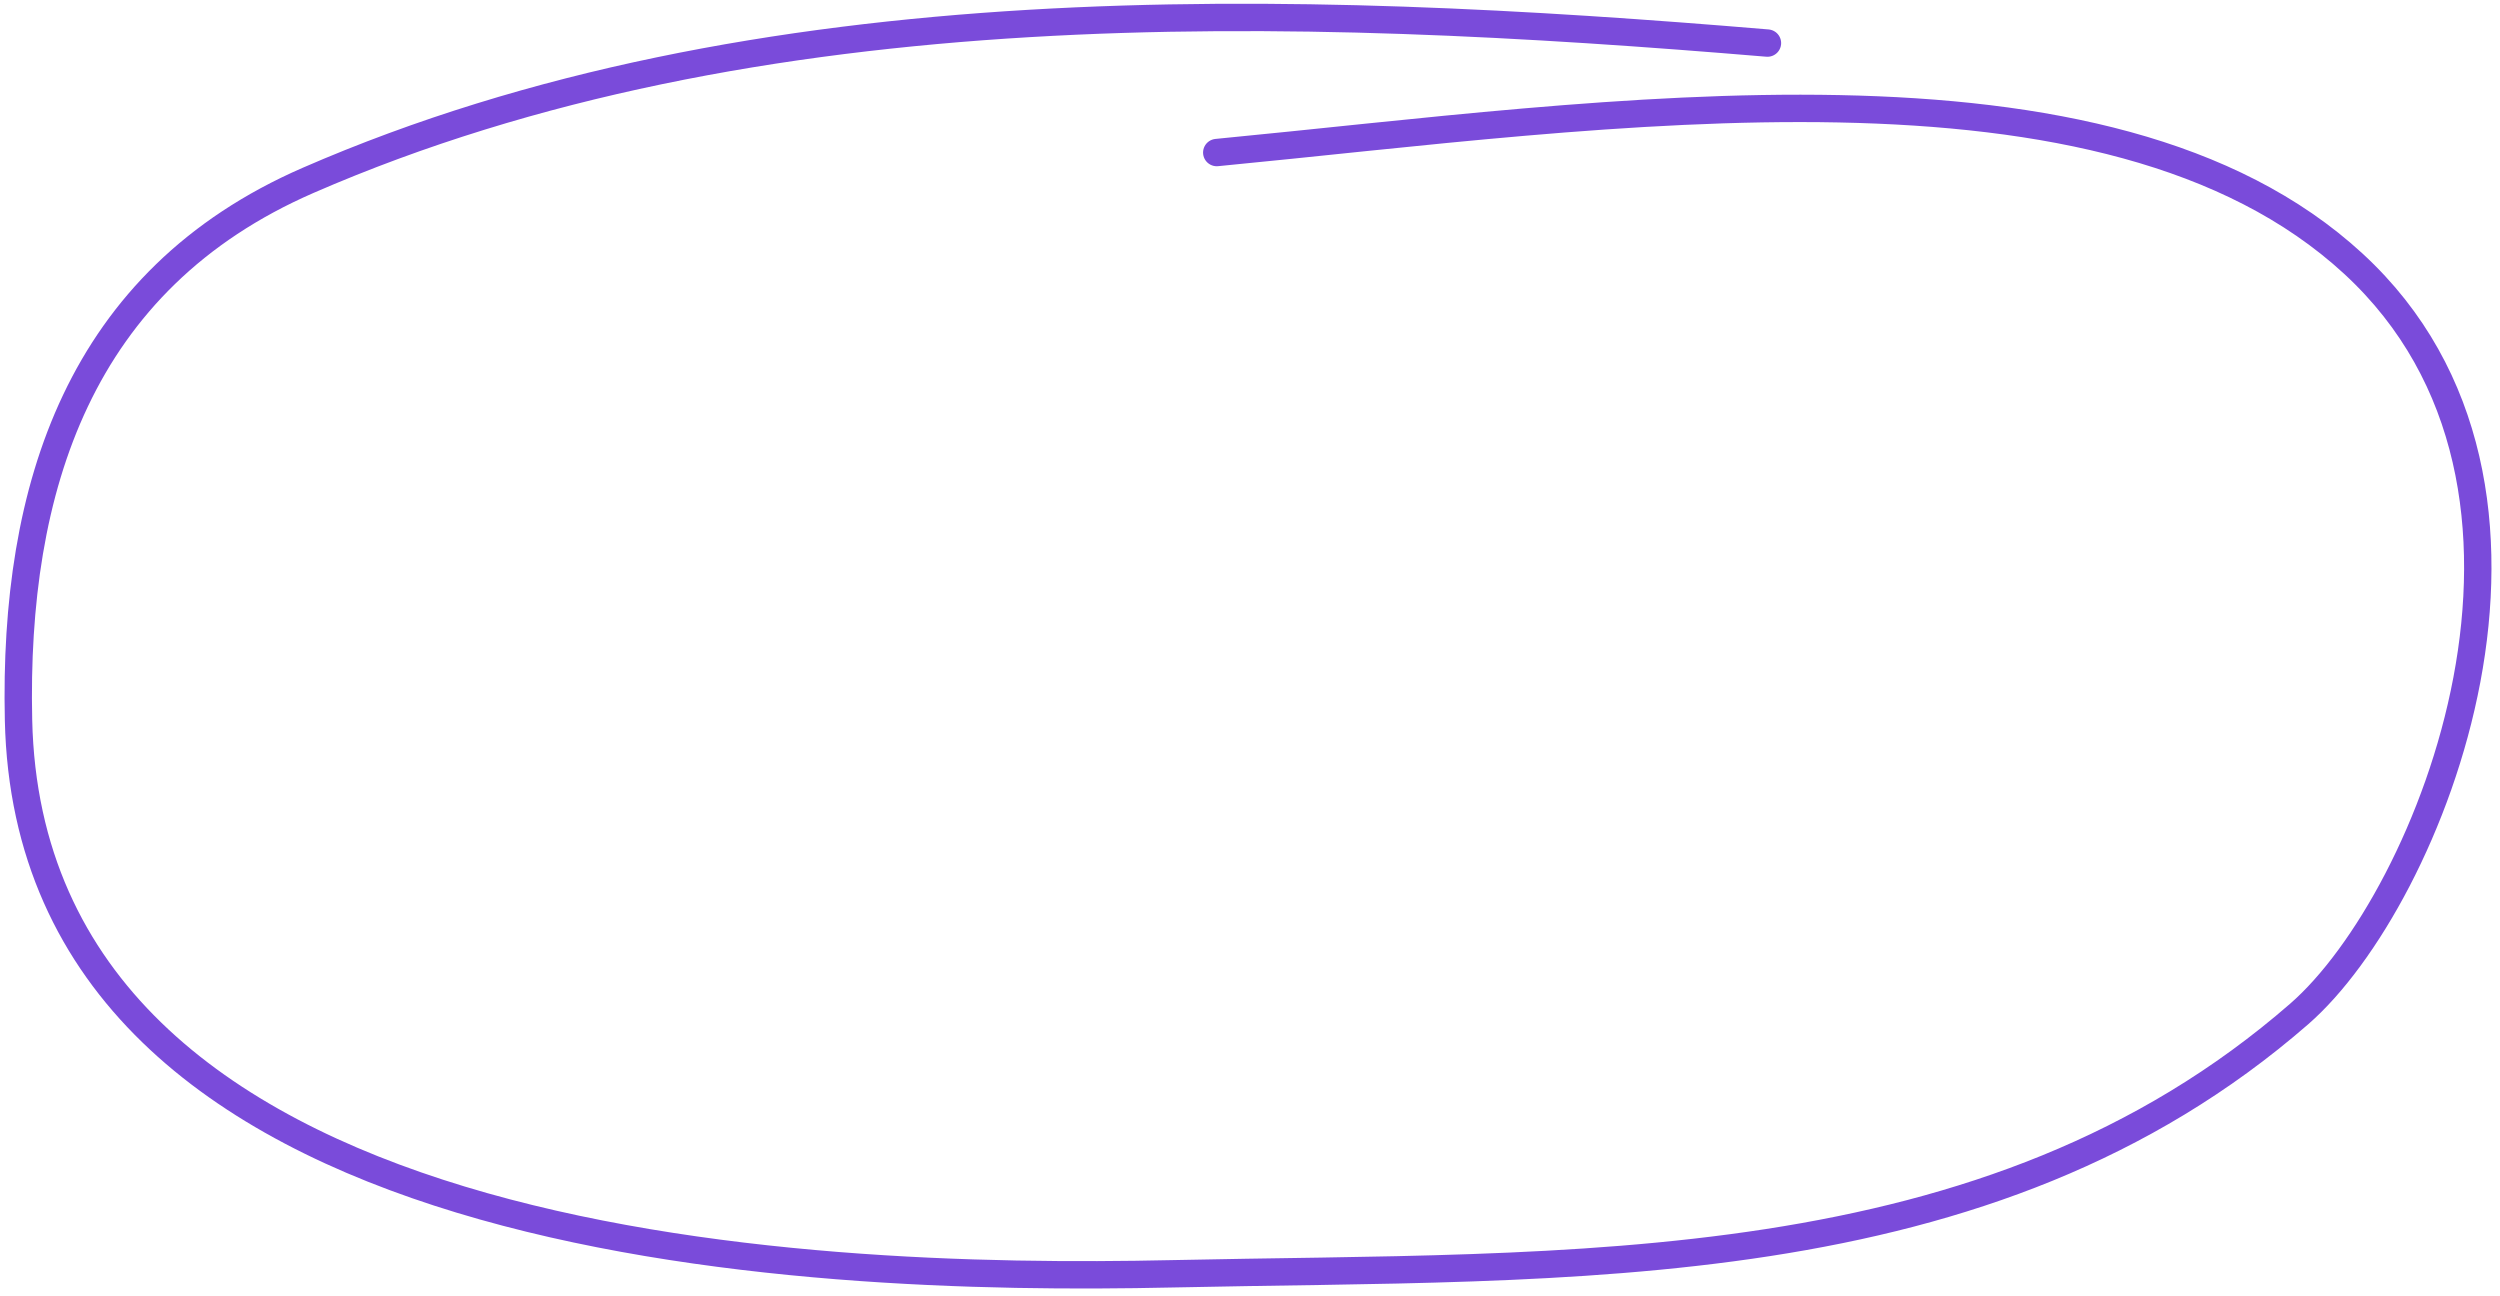
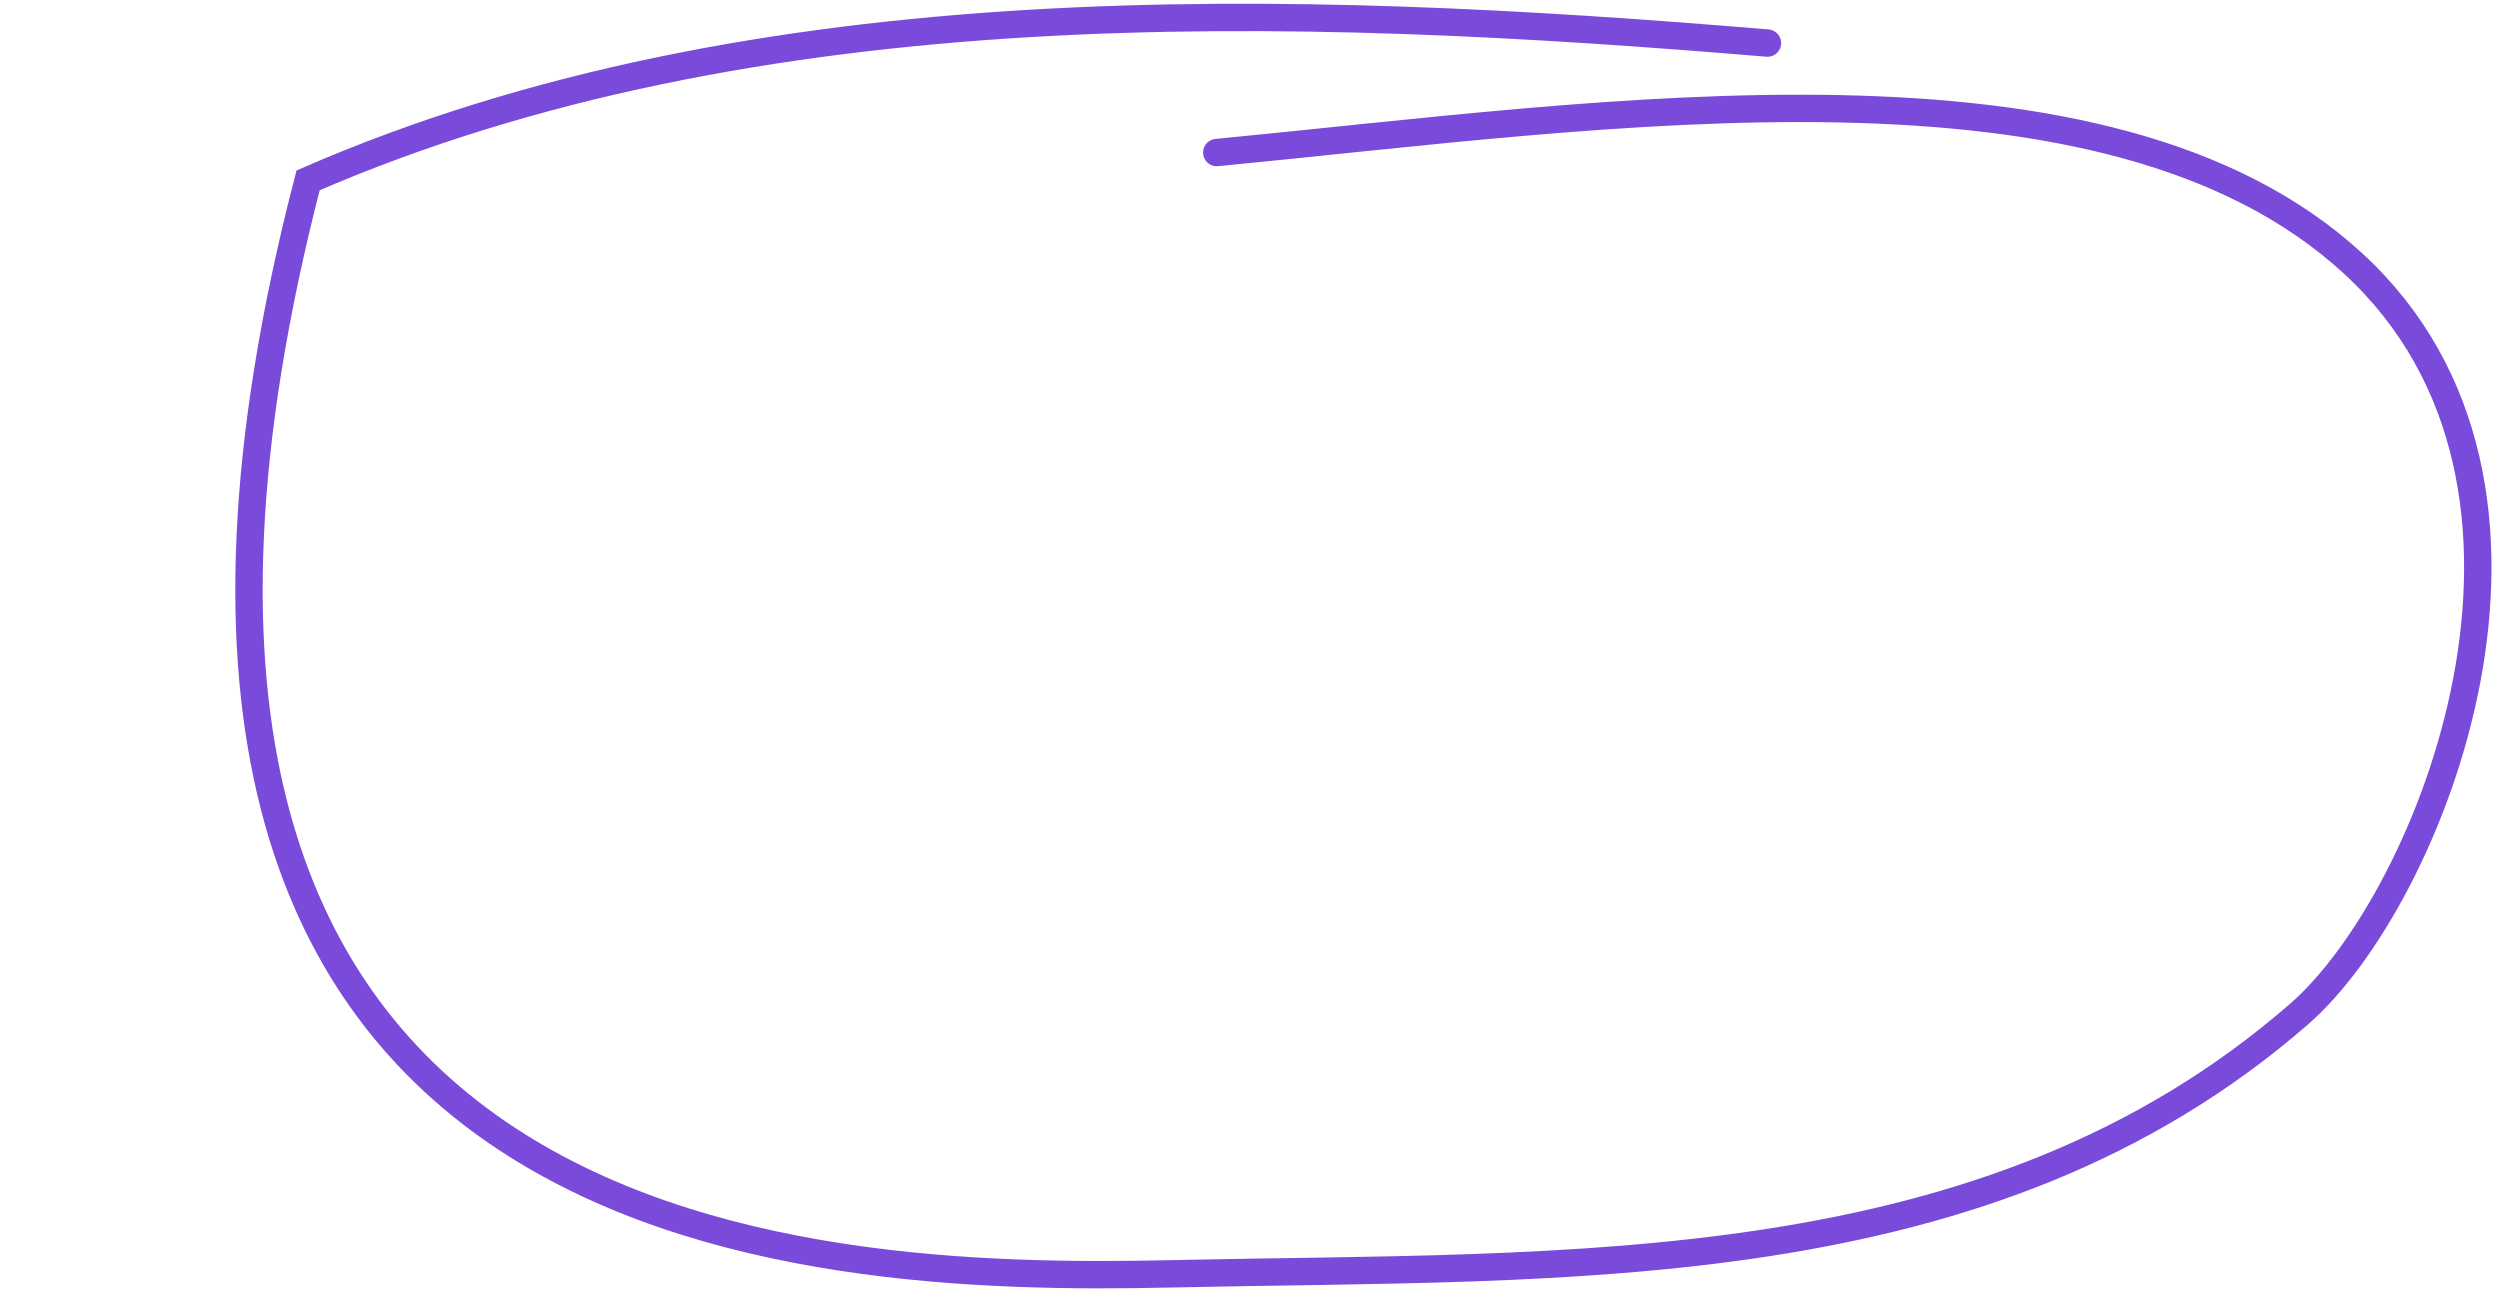
<svg xmlns="http://www.w3.org/2000/svg" width="274" height="142" viewBox="0 0 274 142" fill="none">
-   <path d="M193.713 4.722C141.835 0.38 83.029 -1.679 33.767 19.768C8.686 30.687 1.468 53.482 2.03 78.923C3.317 137.262 87.882 140.503 128.345 139.611C172.175 138.645 217.767 140.937 251.99 111.132C266.47 98.522 284.544 53.435 257.937 28.911C230.894 3.984 176.18 12.597 133.356 16.72" stroke="#7A4BDA" stroke-width="3" stroke-linecap="round" />
+   <path d="M193.713 4.722C141.835 0.38 83.029 -1.679 33.767 19.768C3.317 137.262 87.882 140.503 128.345 139.611C172.175 138.645 217.767 140.937 251.99 111.132C266.47 98.522 284.544 53.435 257.937 28.911C230.894 3.984 176.18 12.597 133.356 16.72" stroke="#7A4BDA" stroke-width="3" stroke-linecap="round" />
</svg>